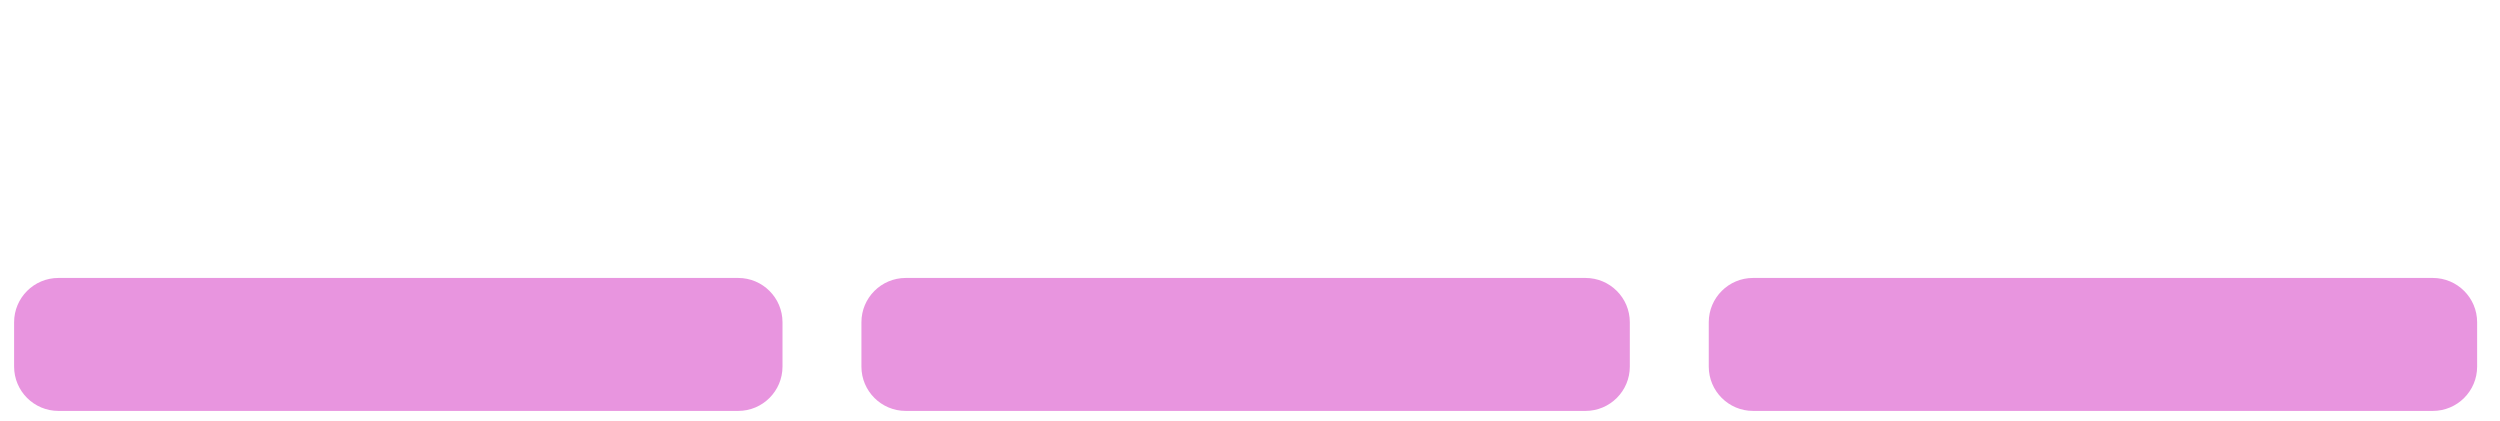
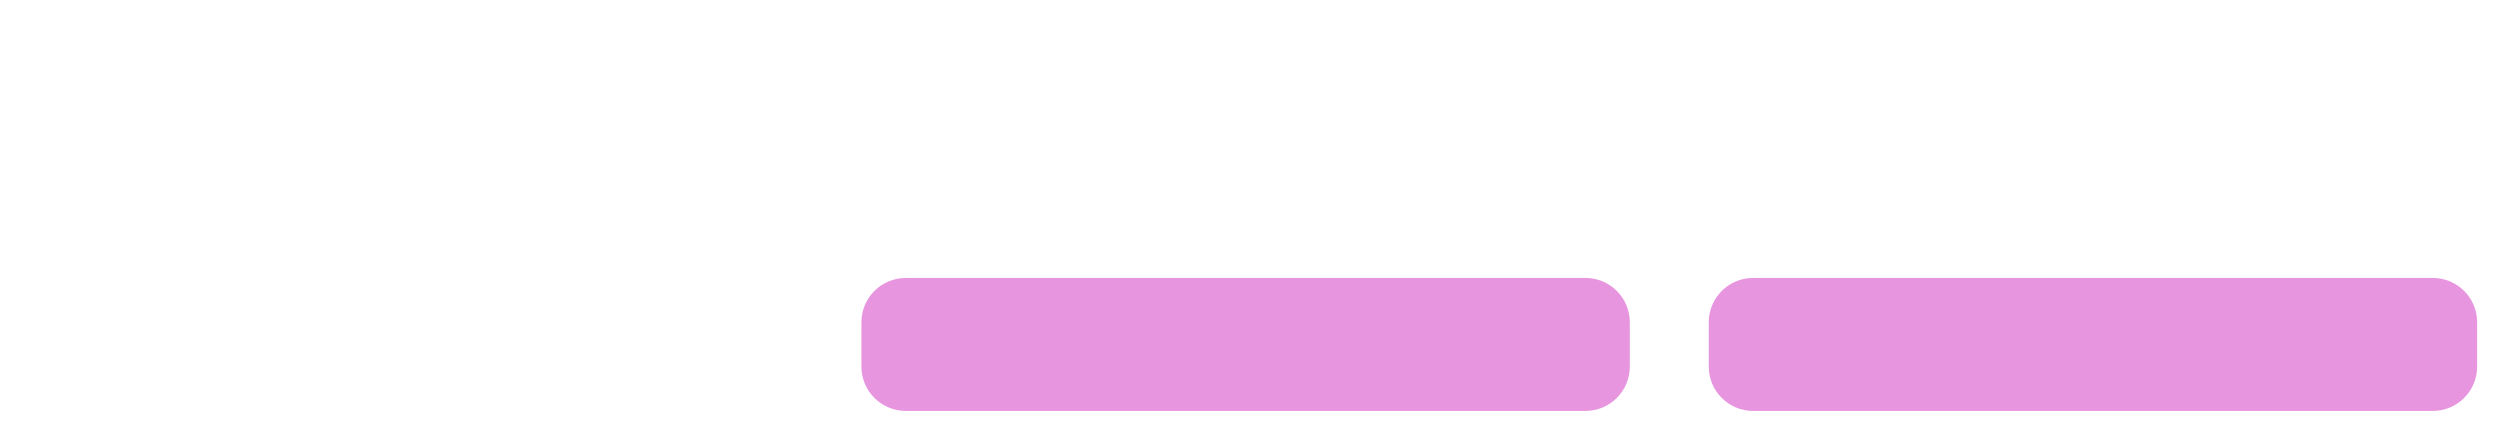
<svg xmlns="http://www.w3.org/2000/svg" width="95" height="16" viewBox="0 0 95 16" fill="none">
  <g clip-path="url(#clip0_201_6861)">
-     <path d="M28.05 10.562H2.221C1.29 10.562 0.536 11.316 0.536 12.246V13.931C0.536 14.861 1.29 15.615 2.221 15.615H28.05C28.98 15.615 29.735 14.861 29.735 13.931V12.246C29.735 11.316 28.98 10.562 28.05 10.562Z" fill="#E895DF" />
    <path d="M60.248 10.562H34.419C33.489 10.562 32.734 11.316 32.734 12.246V13.931C32.734 14.861 33.489 15.615 34.419 15.615H60.248C61.178 15.615 61.933 14.861 61.933 13.931V12.246C61.933 11.316 61.178 10.562 60.248 10.562Z" fill="#E895DF" />
    <path d="M92.446 10.562H66.617C65.687 10.562 64.933 11.316 64.933 12.246V13.931C64.933 14.861 65.687 15.615 66.617 15.615H92.446C93.377 15.615 94.131 14.861 94.131 13.931V12.246C94.131 11.316 93.377 10.562 92.446 10.562Z" fill="#E895DF" />
  </g>
  <defs>
    <clipPath id="clip0_201_6861">
      <rect width="93.595" height="15.054" fill="white" transform="translate(0.536 0.562)" />
    </clipPath>
  </defs>
</svg>